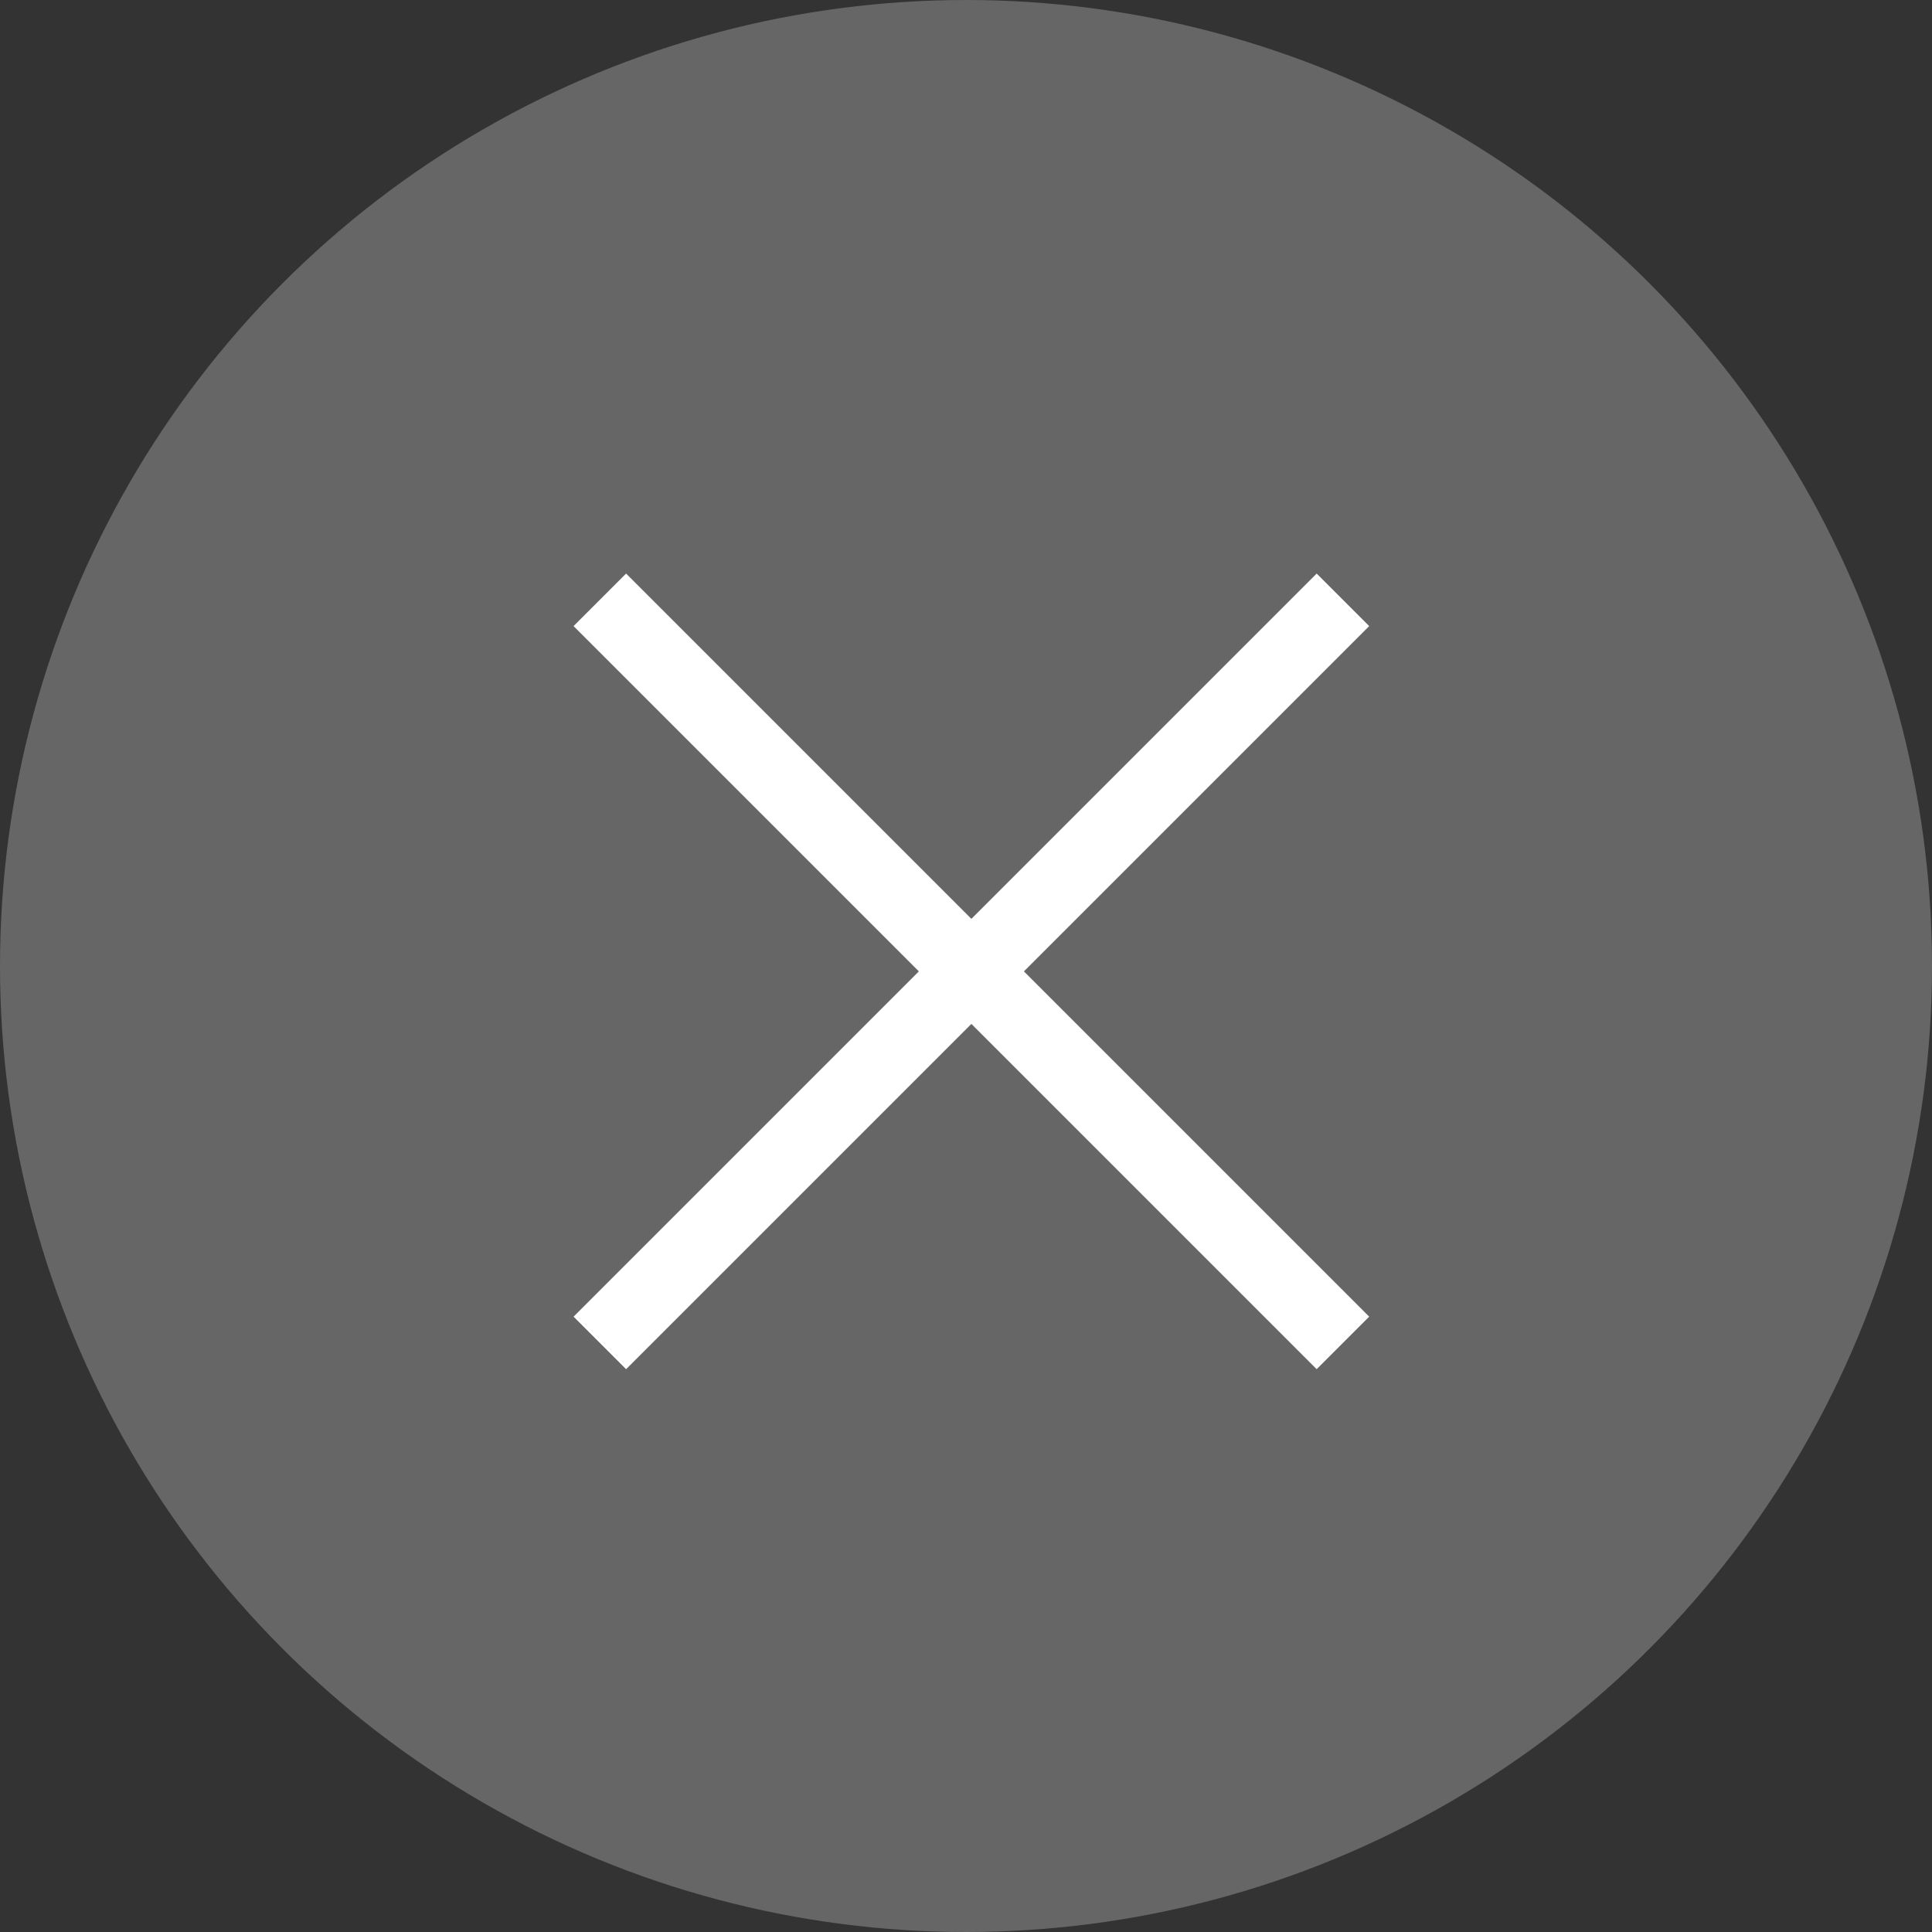
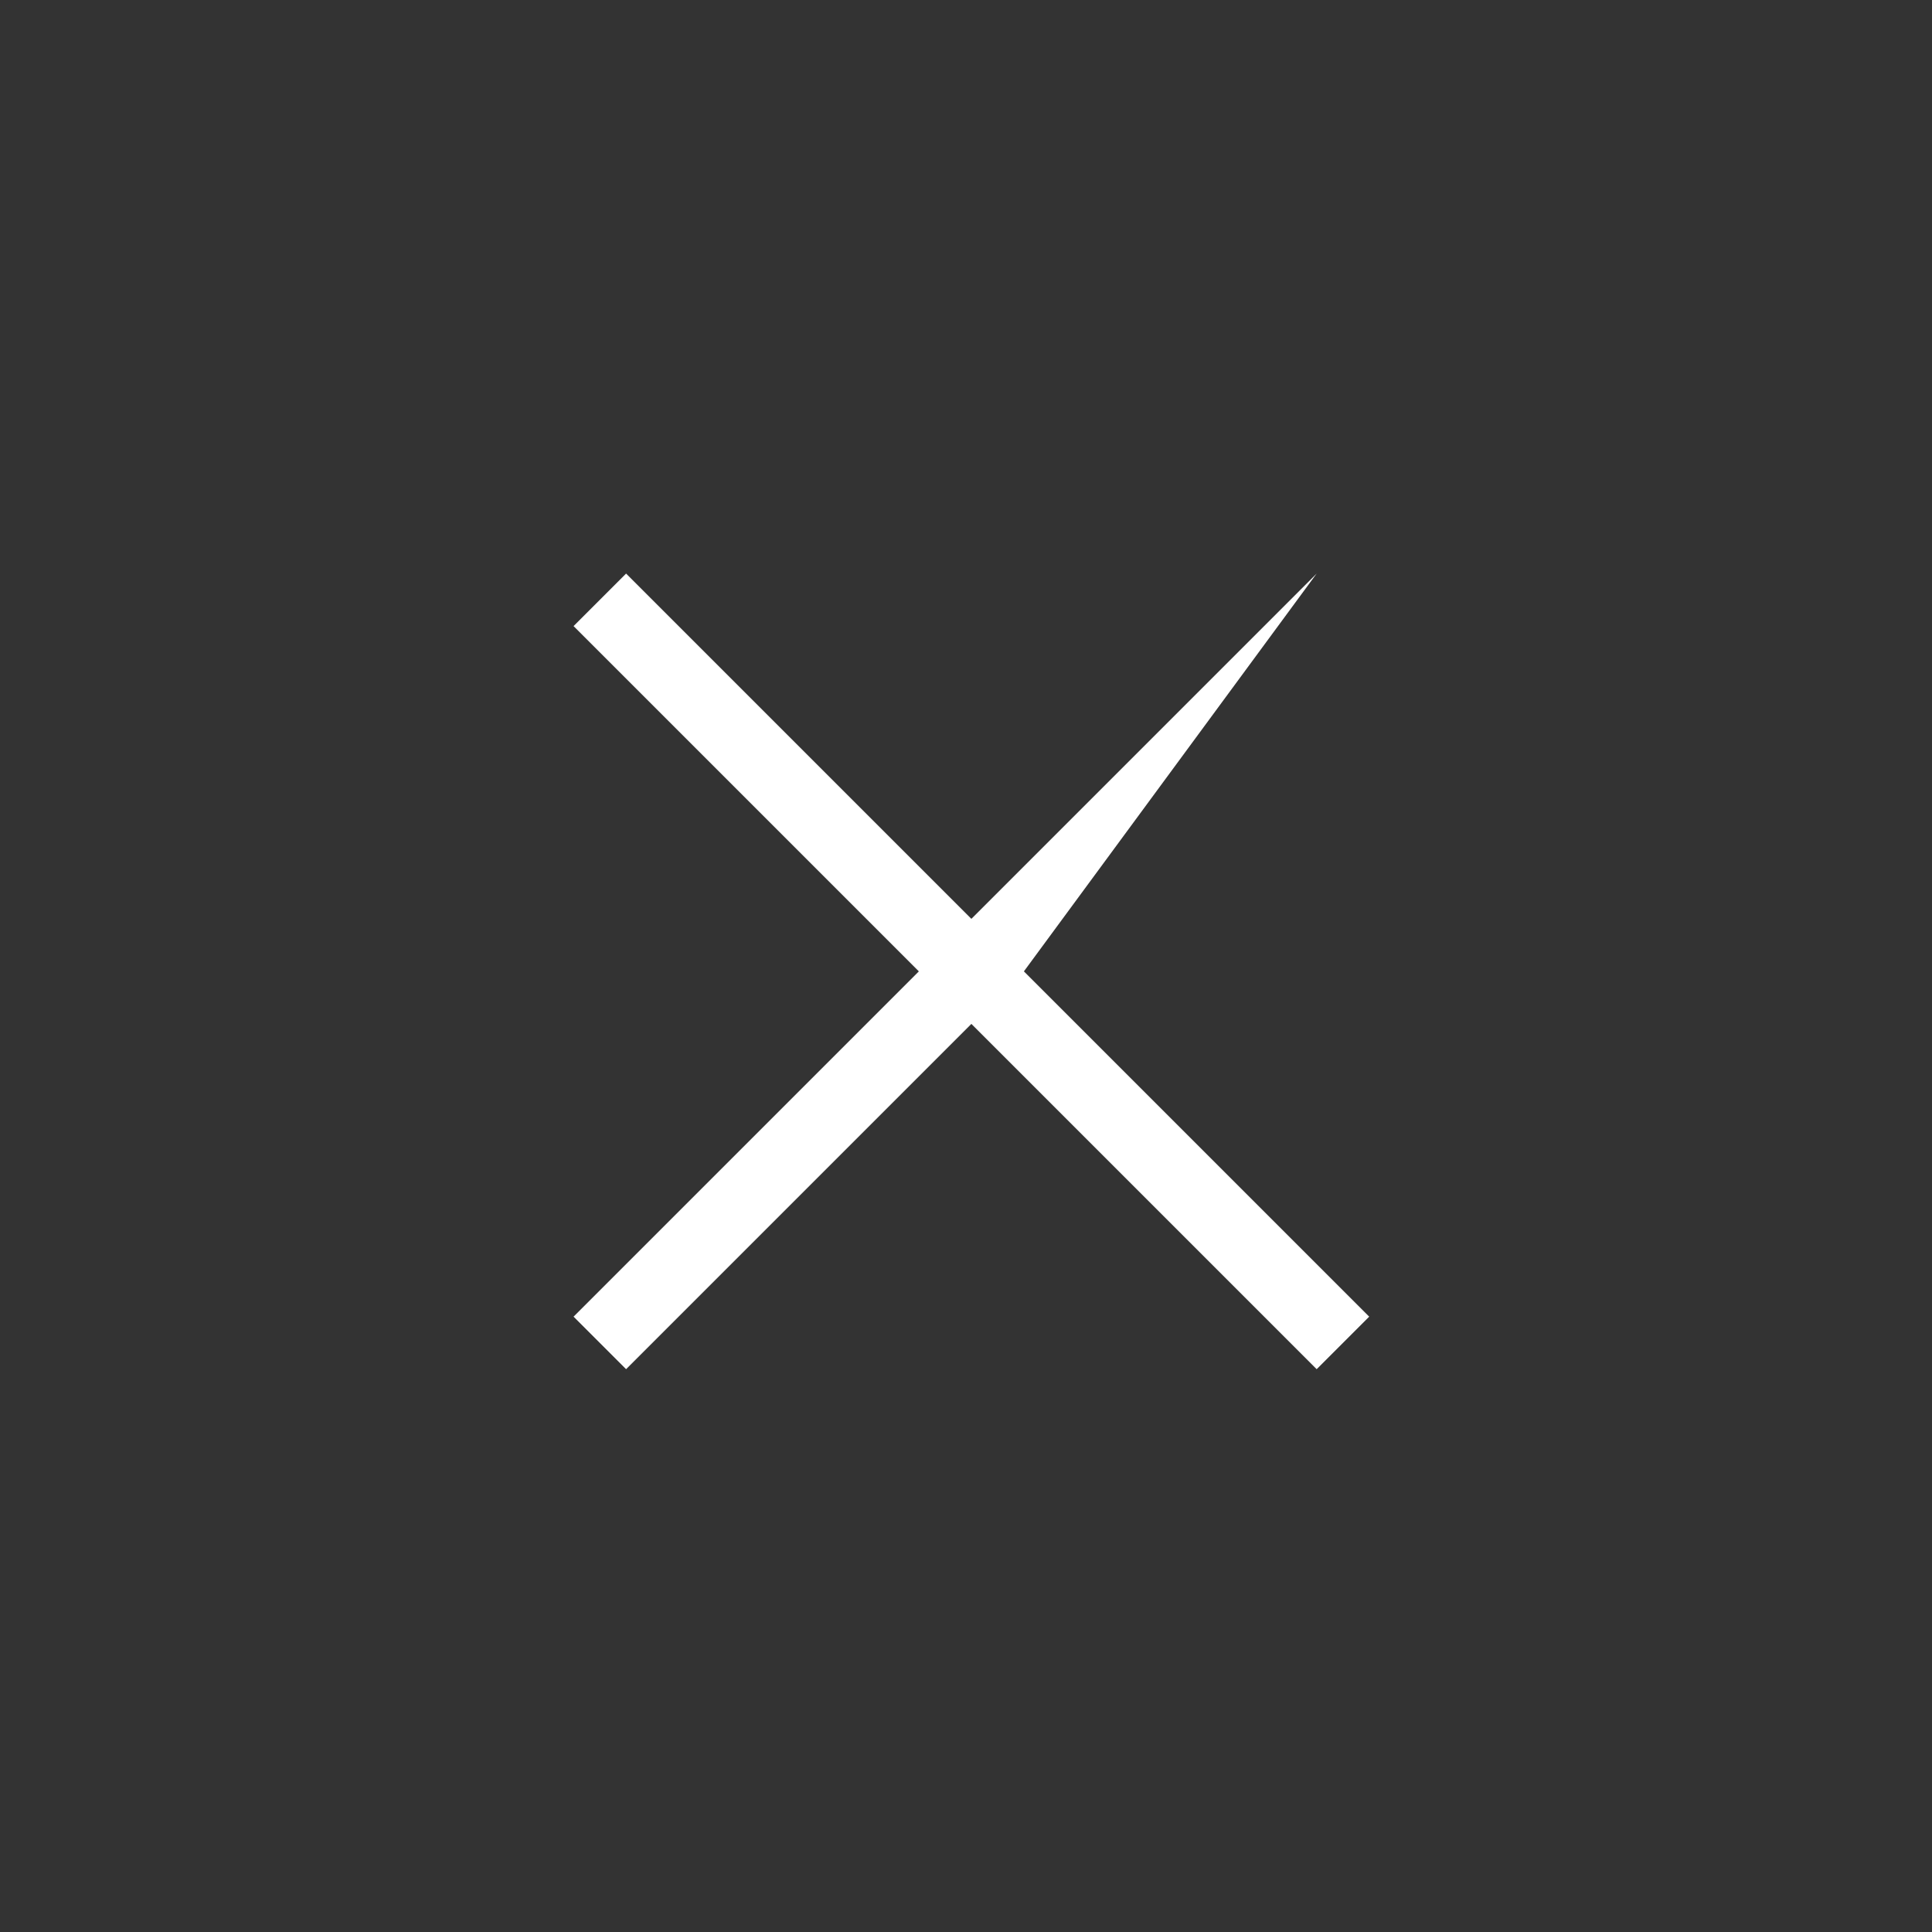
<svg xmlns="http://www.w3.org/2000/svg" width="32" height="32" viewBox="0 0 32 32" fill="none">
  <rect x="0" y="0" width="32" height="32" fill="#333333" stroke="none" />
-   <circle cx="16" cy="16" r="16" fill="#666666" />
-   <path fill-rule="evenodd" clip-rule="evenodd" d="M16.089 16.959L21.808 22.678L22.678 21.808L16.959 16.089L22.678 10.37L21.808 9.5L16.089 15.219L10.37 9.5L9.5 10.37L15.219 16.089L9.5 21.808L10.37 22.678L16.089 16.959Z" fill="white" />
+   <path fill-rule="evenodd" clip-rule="evenodd" d="M16.089 16.959L21.808 22.678L22.678 21.808L16.959 16.089L21.808 9.5L16.089 15.219L10.37 9.5L9.5 10.37L15.219 16.089L9.5 21.808L10.37 22.678L16.089 16.959Z" fill="white" />
</svg>